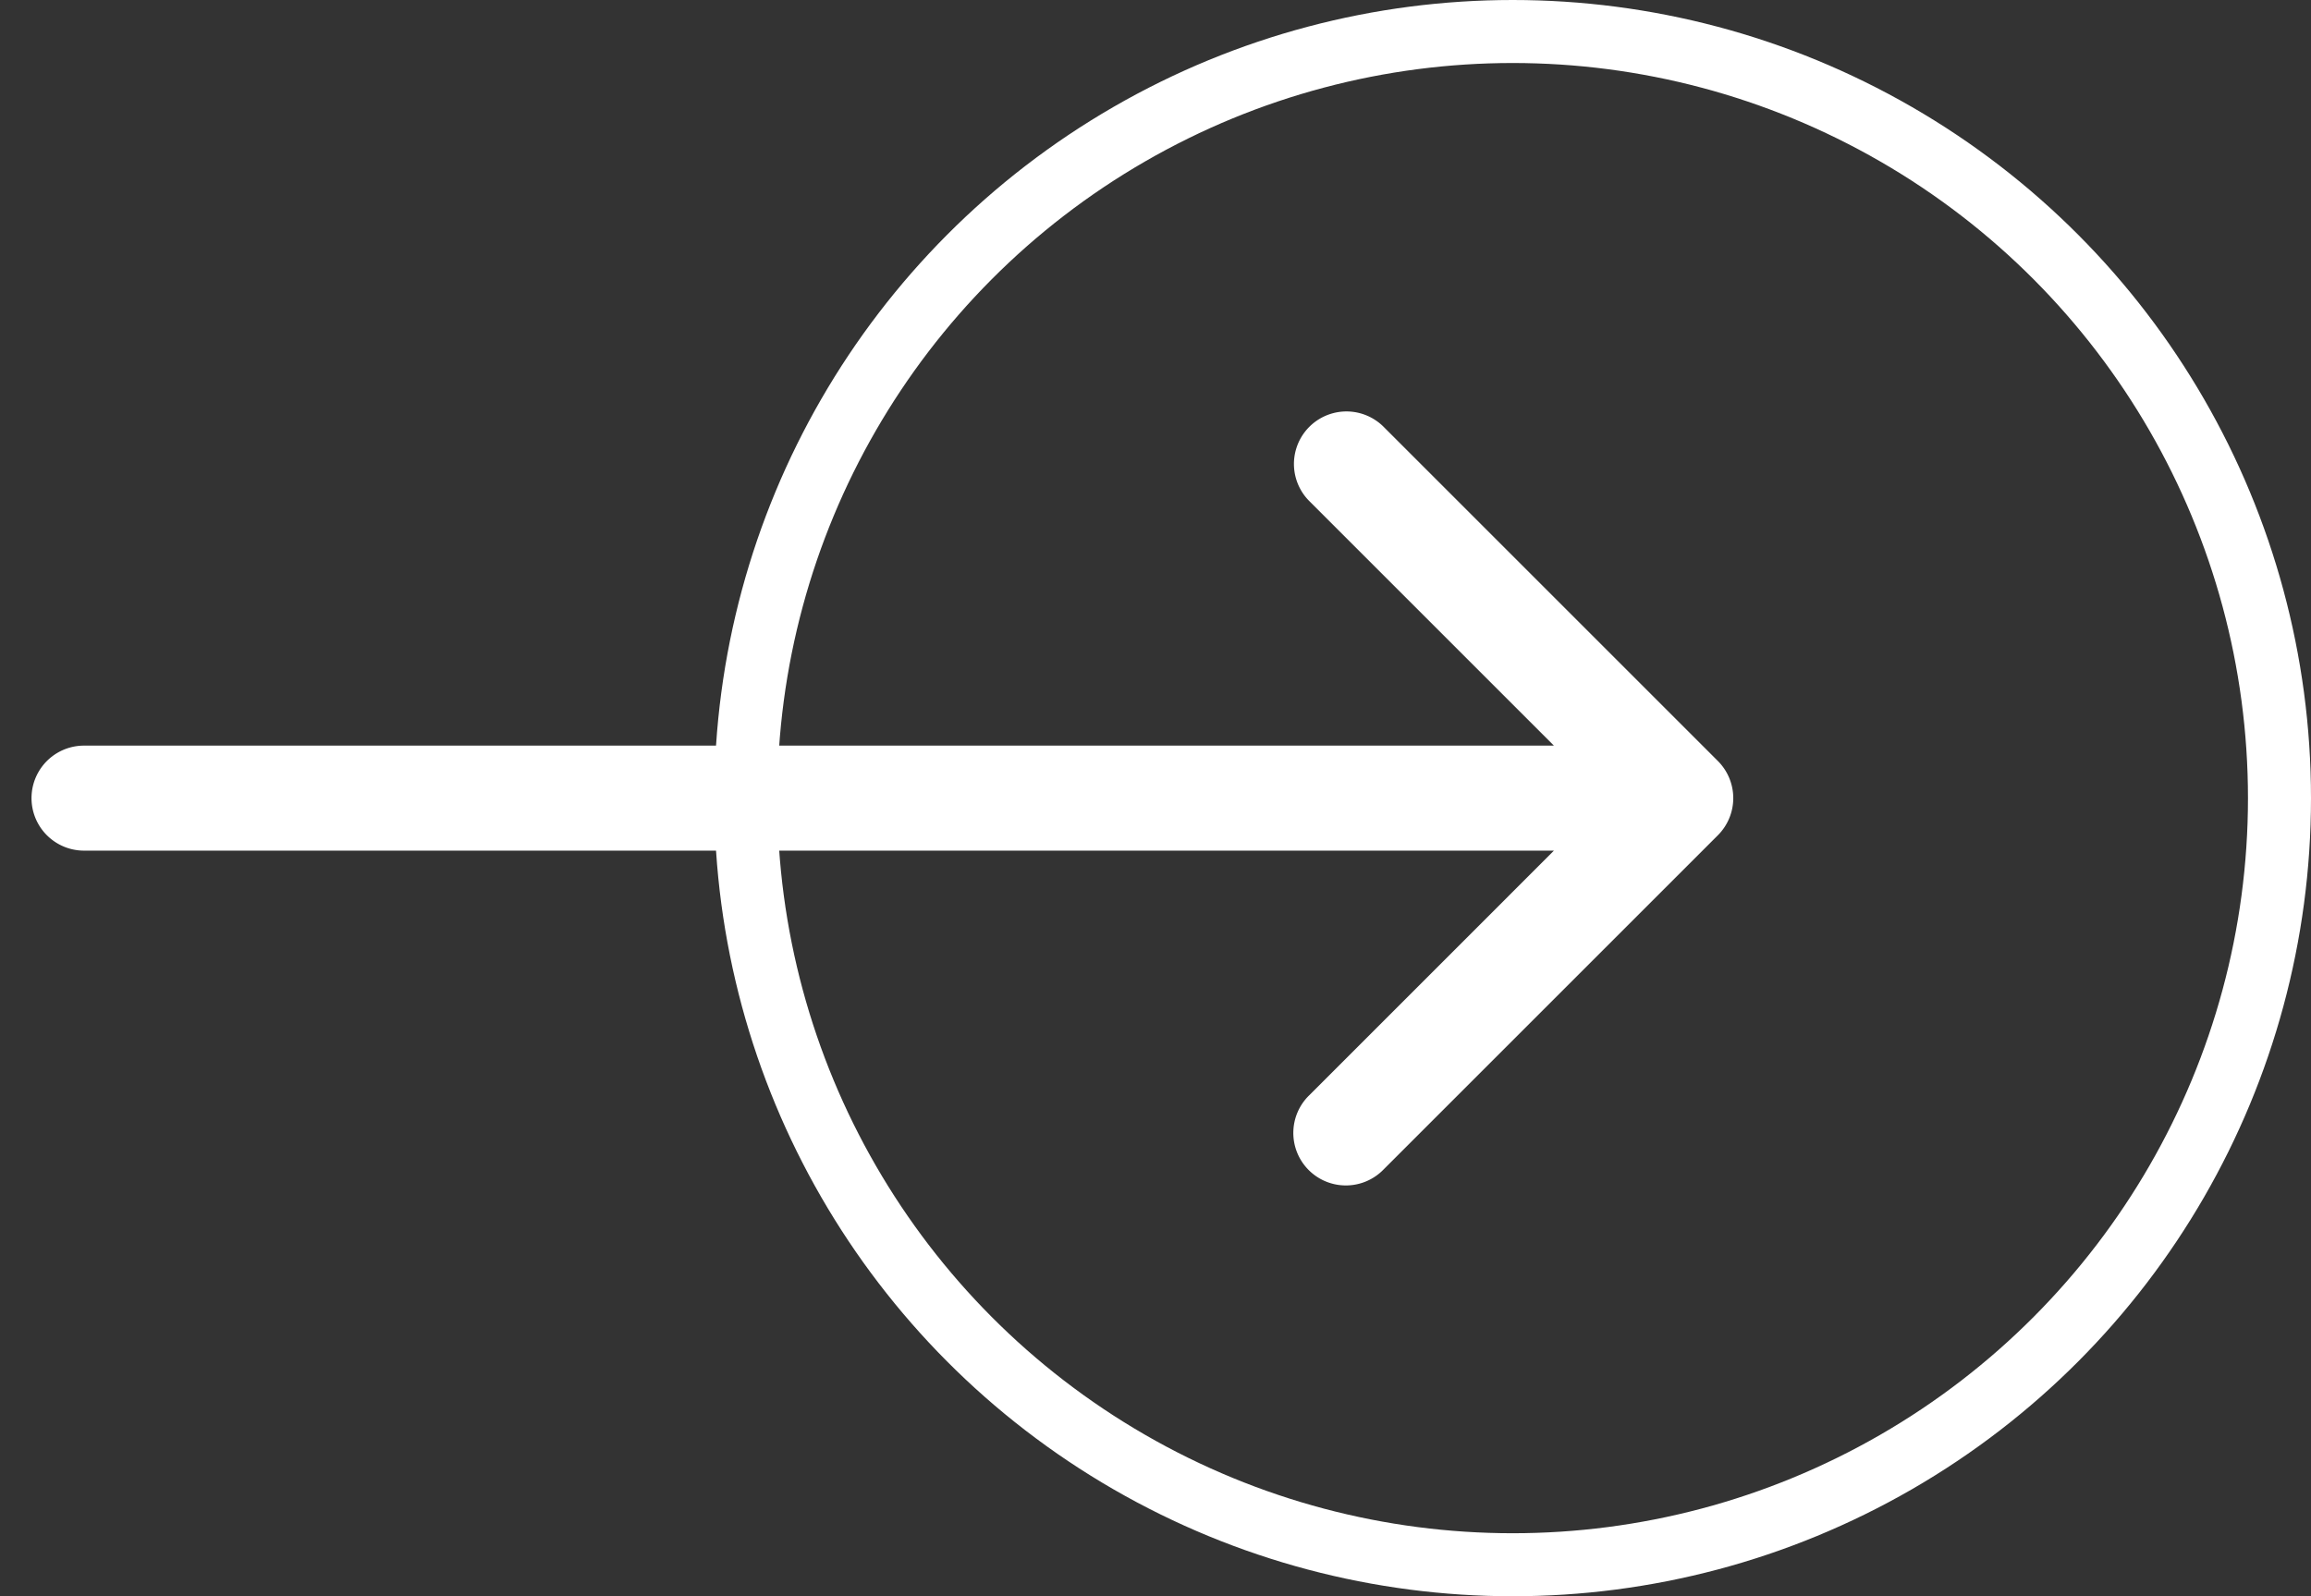
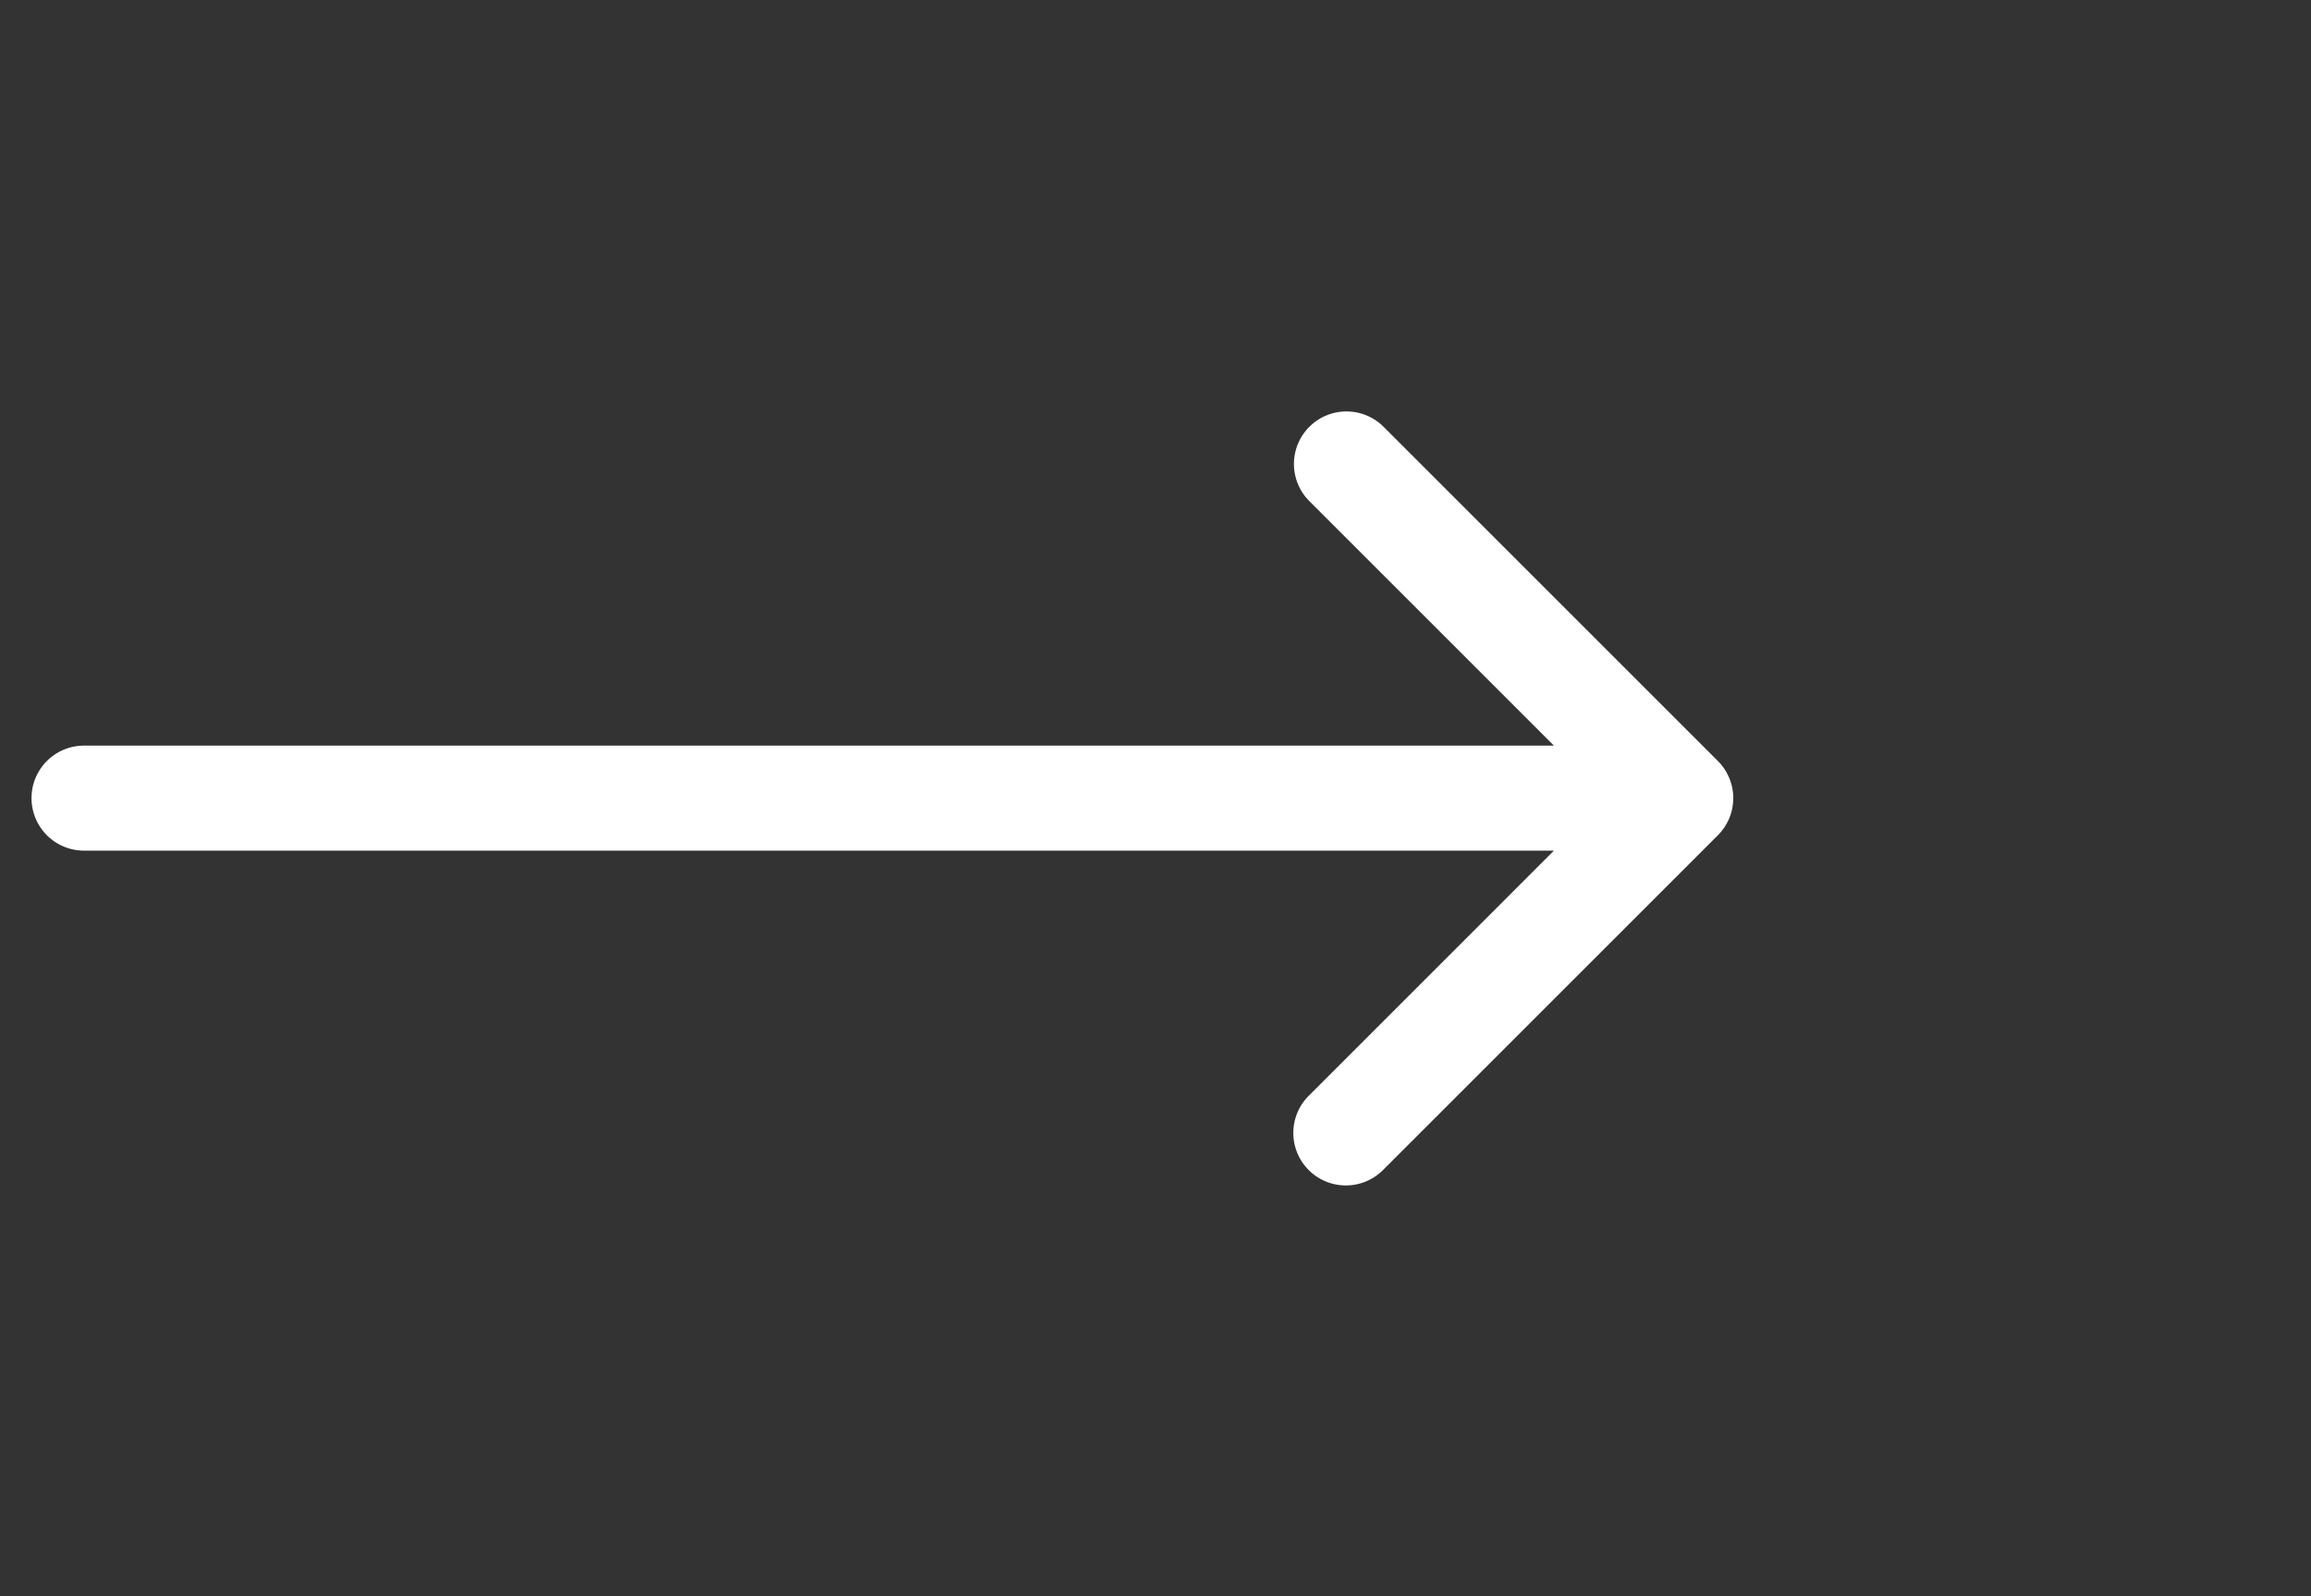
<svg xmlns="http://www.w3.org/2000/svg" width="55" height="38" fill="none">
  <rect width="100%" height="100%" fill="#333333" stroke="none" />
-   <circle cx="36" cy="19" r="18.25" stroke="#fff" stroke-width="1.5" />
  <path d="M2 17.75a1.25 1.25 0 100 2.5v-2.5zm38.884 2.134a1.25 1.25 0 000-1.768l-7.955-7.955a1.25 1.25 0 10-1.768 1.768L38.232 19l-7.07 7.071a1.25 1.25 0 101.767 1.768l7.955-7.955zM2 20.25h38v-2.5H2v2.5z" fill="#fff" />
</svg>